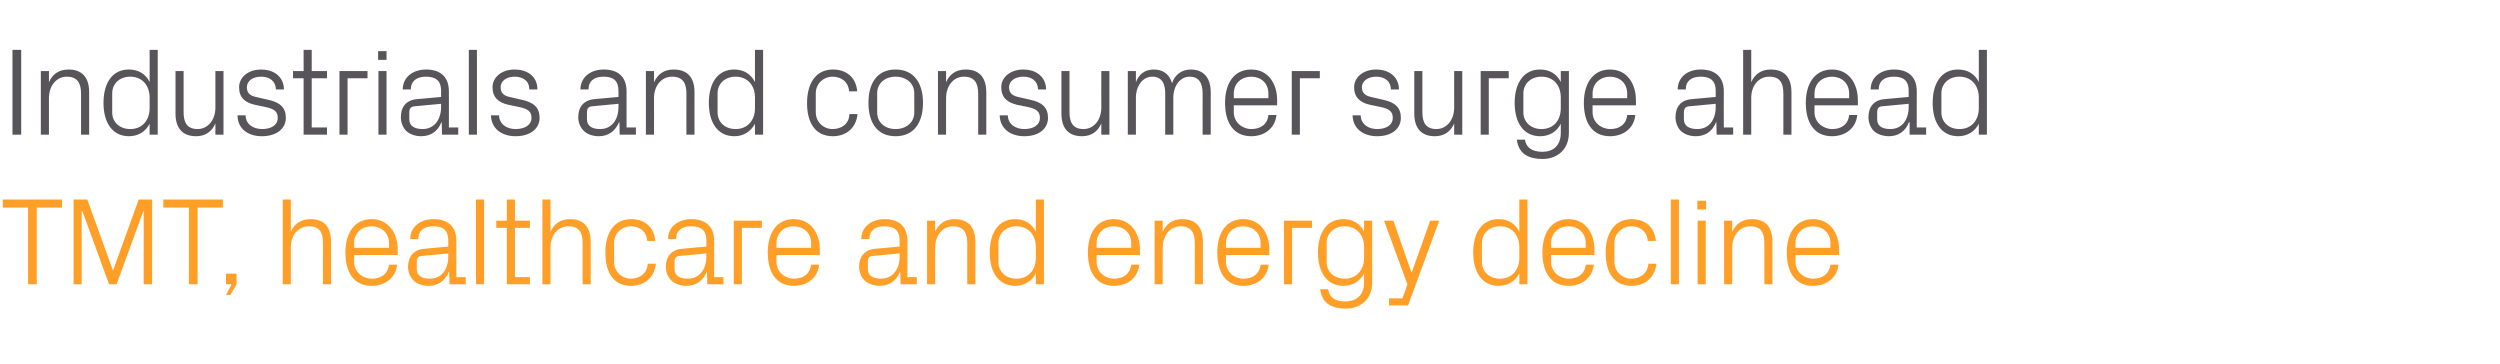
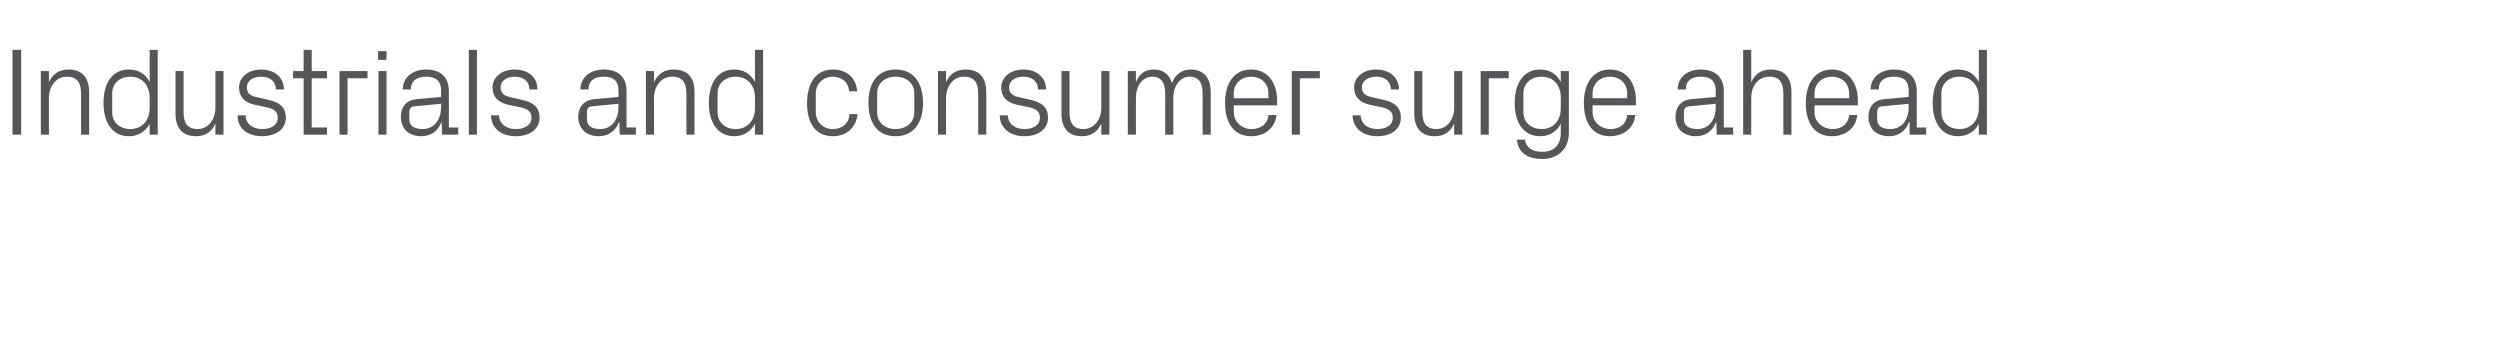
<svg xmlns="http://www.w3.org/2000/svg" version="1.1" width="802px" height="116.8px" viewBox="0 -11 802 116.8" style="top:-11px">
  <desc>Industrials and consumer surge ahead TMT, healthcare and energy decline</desc>
  <defs />
  <g id="Polygon28363">
-     <path d="M 0.9 53 L 19.9 53 L 19.9 55.6 L 11.8 55.6 L 11.8 80.2 L 9 80.2 L 9 55.6 L 0.9 55.6 L 0.9 53 Z M 36.2 75.7 L 36.3 75.7 L 44.5 53 L 48.8 53 L 48.8 80.2 L 46.1 80.2 L 46.1 56.7 L 46 56.7 L 37.4 80.2 L 35 80.2 L 26.4 56.7 L 26.2 56.7 L 26.2 80.2 L 23.6 80.2 L 23.6 53 L 28 53 L 36.2 75.7 Z M 52.4 53 L 71.5 53 L 71.5 55.6 L 63.4 55.6 L 63.4 80.2 L 60.6 80.2 L 60.6 55.6 L 52.4 55.6 L 52.4 53 Z M 75.9 80.2 L 73.9 83.6 L 72.5 83.6 L 74.3 80.2 L 72.5 80.2 L 72.5 76.8 L 75.9 76.8 L 75.9 80.2 Z M 103.6 67 C 103.6 63.6 102.6 61.6 99.1 61.6 C 95.7 61.6 93.3 64.4 93.3 68.4 C 93.32 68.4 93.3 80.2 93.3 80.2 L 90.7 80.2 L 90.7 53 L 93.3 53 C 93.3 53 93.32 63.36 93.3 63.4 C 94.4 60.8 96.5 59.3 99.6 59.3 C 103.6 59.3 106.2 61.4 106.2 66.6 C 106.24 66.6 106.2 80.2 106.2 80.2 L 103.6 80.2 C 103.6 80.2 103.64 67 103.6 67 Z M 124.8 67 C 124.8 63.6 122.2 61.6 119.2 61.6 C 116.2 61.6 113.6 63.6 113.6 67 C 113.64 67 113.6 68.5 113.6 68.5 L 124.8 68.5 C 124.8 68.5 124.76 67 124.8 67 Z M 127.4 73.9 C 126.9 78.3 123.4 80.7 119.2 80.7 C 113.4 80.7 110.8 76.2 110.8 70 C 110.8 63.8 113.7 59.3 119.2 59.3 C 124.7 59.3 127.6 63.9 127.6 69.1 C 127.56 69.08 127.6 70.8 127.6 70.8 L 113.6 70.8 C 113.6 70.8 113.64 73 113.6 73 C 113.6 76.3 116.4 78.4 119.3 78.4 C 122.1 78.4 124.4 77 124.8 73.9 C 124.8 73.9 127.4 73.9 127.4 73.9 Z M 143.8 66.2 C 143.8 62.6 141.9 61.6 139 61.6 C 136.1 61.6 134.2 62.9 134.2 65.7 C 134.2 65.7 131.6 65.7 131.6 65.7 C 131.6 61.9 134.7 59.3 139.1 59.3 C 143.5 59.3 146.4 61.5 146.4 66.3 C 146.4 66.28 146.4 77.9 146.4 77.9 L 149.4 77.9 L 149.4 80.2 L 144.2 80.2 L 144.1 76.2 C 144.1 76.2 143.96 76.24 144 76.2 C 142.8 79.1 140.5 80.7 137.5 80.7 C 135.5 80.7 133.6 80 132.6 78.9 C 131.5 77.8 130.9 76.2 130.9 74.6 C 130.9 71.4 132.6 69.1 136.1 68.8 C 136.12 68.8 143.8 68.1 143.8 68.1 C 143.8 68.1 143.84 66.2 143.8 66.2 Z M 135.4 71.1 C 134.1 71.2 133.7 71.8 133.7 73.1 C 133.7 73.1 133.7 75.3 133.7 75.3 C 133.7 77.4 135.3 78.4 137.9 78.4 C 141.6 78.4 143.8 75.5 143.8 71.3 C 143.84 71.32 143.8 70.3 143.8 70.3 C 143.8 70.3 135.36 71.08 135.4 71.1 Z M 152.7 80.2 L 152.7 53 L 155.3 53 L 155.3 80.2 L 152.7 80.2 Z M 165.2 77.9 L 170 77.9 L 170 80.2 L 162.6 80.2 L 162.6 62.1 L 159.2 62.1 L 159.2 59.8 L 162.6 59.8 L 162.6 53 L 165.2 53 L 165.2 59.8 L 170 59.8 L 170 62.1 L 165.2 62.1 L 165.2 77.9 Z M 186.9 67 C 186.9 63.6 185.8 61.6 182.4 61.6 C 179 61.6 176.6 64.4 176.6 68.4 C 176.6 68.4 176.6 80.2 176.6 80.2 L 174 80.2 L 174 53 L 176.6 53 C 176.6 53 176.6 63.36 176.6 63.4 C 177.7 60.8 179.8 59.3 182.9 59.3 C 186.8 59.3 189.5 61.4 189.5 66.6 C 189.52 66.6 189.5 80.2 189.5 80.2 L 186.9 80.2 C 186.9 80.2 186.92 67 186.9 67 Z M 207.6 66.3 C 207.4 63 205 61.6 202.3 61.6 C 199.6 61.6 197 63.7 197 67 C 197 67 197 73 197 73 C 197 76.1 199.4 78.4 202.4 78.4 C 205.2 78.4 207.6 76.7 207.8 73.6 C 207.8 73.6 210.4 73.6 210.4 73.6 C 209.9 78.4 206.4 80.7 202.4 80.7 C 196.7 80.7 194.2 76.2 194.2 70.1 C 194.2 63.6 197 59.3 202.5 59.3 C 206.6 59.3 209.9 61.7 210.2 66.3 C 210.2 66.3 207.6 66.3 207.6 66.3 Z M 226.6 66.2 C 226.6 62.6 224.6 61.6 221.7 61.6 C 218.8 61.6 216.9 62.9 216.9 65.7 C 216.9 65.7 214.3 65.7 214.3 65.7 C 214.3 61.9 217.4 59.3 221.8 59.3 C 226.2 59.3 229.1 61.5 229.1 66.3 C 229.12 66.28 229.1 77.9 229.1 77.9 L 232.1 77.9 L 232.1 80.2 L 226.9 80.2 L 226.8 76.2 C 226.8 76.2 226.68 76.24 226.7 76.2 C 225.6 79.1 223.2 80.7 220.2 80.7 C 218.2 80.7 216.4 80 215.3 78.9 C 214.2 77.8 213.6 76.2 213.6 74.6 C 213.6 71.4 215.3 69.1 218.8 68.8 C 218.84 68.8 226.6 68.1 226.6 68.1 C 226.6 68.1 226.56 66.2 226.6 66.2 Z M 218.1 71.1 C 216.8 71.2 216.4 71.8 216.4 73.1 C 216.4 73.1 216.4 75.3 216.4 75.3 C 216.4 77.4 218 78.4 220.6 78.4 C 224.3 78.4 226.6 75.5 226.6 71.3 C 226.56 71.32 226.6 70.3 226.6 70.3 C 226.6 70.3 218.08 71.08 218.1 71.1 Z M 235.4 59.8 L 244.4 59.8 L 244.4 62.1 L 238 62.1 L 238 80.2 L 235.4 80.2 L 235.4 59.8 Z M 260.2 67 C 260.2 63.6 257.6 61.6 254.6 61.6 C 251.6 61.6 249.1 63.6 249.1 67 C 249.08 67 249.1 68.5 249.1 68.5 L 260.2 68.5 C 260.2 68.5 260.2 67 260.2 67 Z M 262.8 73.9 C 262.3 78.3 258.8 80.7 254.7 80.7 C 248.9 80.7 246.3 76.2 246.3 70 C 246.3 63.8 249.1 59.3 254.6 59.3 C 260.2 59.3 263 63.9 263 69.1 C 263 69.08 263 70.8 263 70.8 L 249.1 70.8 C 249.1 70.8 249.08 73 249.1 73 C 249.1 76.3 251.8 78.4 254.7 78.4 C 257.6 78.4 259.8 77 260.2 73.9 C 260.2 73.9 262.8 73.9 262.8 73.9 Z M 288.6 66.2 C 288.6 62.6 286.6 61.6 283.7 61.6 C 280.8 61.6 278.9 62.9 278.9 65.7 C 278.9 65.7 276.3 65.7 276.3 65.7 C 276.3 61.9 279.4 59.3 283.8 59.3 C 288.2 59.3 291.1 61.5 291.1 66.3 C 291.12 66.28 291.1 77.9 291.1 77.9 L 294.1 77.9 L 294.1 80.2 L 288.9 80.2 L 288.8 76.2 C 288.8 76.2 288.68 76.24 288.7 76.2 C 287.6 79.1 285.2 80.7 282.2 80.7 C 280.2 80.7 278.4 80 277.3 78.9 C 276.2 77.8 275.6 76.2 275.6 74.6 C 275.6 71.4 277.3 69.1 280.8 68.8 C 280.84 68.8 288.6 68.1 288.6 68.1 C 288.6 68.1 288.56 66.2 288.6 66.2 Z M 280.1 71.1 C 278.8 71.2 278.4 71.8 278.4 73.1 C 278.4 73.1 278.4 75.3 278.4 75.3 C 278.4 77.4 280 78.4 282.6 78.4 C 286.3 78.4 288.6 75.5 288.6 71.3 C 288.56 71.32 288.6 70.3 288.6 70.3 C 288.6 70.3 280.08 71.08 280.1 71.1 Z M 310.3 67.1 C 310.3 63.7 309.2 61.6 305.7 61.6 C 302.4 61.6 300 64.5 300 68.5 C 299.95 68.48 300 80.2 300 80.2 L 297.4 80.2 L 297.4 59.8 L 300 59.8 C 300 59.8 299.95 63.36 300 63.4 C 301.1 60.8 303.2 59.3 306.2 59.3 C 310.2 59.3 312.9 61.4 312.9 66.6 C 312.87 66.6 312.9 80.2 312.9 80.2 L 310.3 80.2 C 310.3 80.2 310.27 67.08 310.3 67.1 Z M 332.3 68.3 C 332.3 64.4 329.9 61.6 326.1 61.6 C 322.5 61.6 320.3 64 320.3 66.9 C 320.3 66.9 320.3 73.1 320.3 73.1 C 320.3 76 322.5 78.4 326.1 78.4 C 329.9 78.4 332.3 75.6 332.3 71.7 C 332.3 71.7 332.3 68.3 332.3 68.3 Z M 332.3 80.2 C 332.3 80.2 332.27 76.68 332.3 76.7 C 331 79.3 328.5 80.7 325.7 80.7 C 320.3 80.7 317.5 76.3 317.5 70 C 317.5 63.7 320.3 59.3 325.6 59.3 C 328.7 59.3 331 60.7 332.3 63.3 C 332.27 63.32 332.3 53 332.3 53 L 334.9 53 L 334.9 80.2 L 332.3 80.2 Z M 362.9 67 C 362.9 63.6 360.3 61.6 357.3 61.6 C 354.3 61.6 351.8 63.6 351.8 67 C 351.75 67 351.8 68.5 351.8 68.5 L 362.9 68.5 C 362.9 68.5 362.87 67 362.9 67 Z M 365.5 73.9 C 365 78.3 361.5 80.7 357.4 80.7 C 351.6 80.7 349 76.2 349 70 C 349 63.8 351.8 59.3 357.3 59.3 C 362.8 59.3 365.7 63.9 365.7 69.1 C 365.67 69.08 365.7 70.8 365.7 70.8 L 351.8 70.8 C 351.8 70.8 351.75 73 351.8 73 C 351.8 76.3 354.5 78.4 357.4 78.4 C 360.2 78.4 362.5 77 362.9 73.9 C 362.9 73.9 365.5 73.9 365.5 73.9 Z M 383.3 67.1 C 383.3 63.7 382.2 61.6 378.7 61.6 C 375.4 61.6 373 64.5 373 68.5 C 372.95 68.48 373 80.2 373 80.2 L 370.4 80.2 L 370.4 59.8 L 373 59.8 C 373 59.8 372.95 63.36 373 63.4 C 374.1 60.8 376.2 59.3 379.2 59.3 C 383.2 59.3 385.9 61.4 385.9 66.6 C 385.87 66.6 385.9 80.2 385.9 80.2 L 383.3 80.2 C 383.3 80.2 383.27 67.08 383.3 67.1 Z M 404.4 67 C 404.4 63.6 401.8 61.6 398.8 61.6 C 395.8 61.6 393.3 63.6 393.3 67 C 393.27 67 393.3 68.5 393.3 68.5 L 404.4 68.5 C 404.4 68.5 404.39 67 404.4 67 Z M 407 73.9 C 406.5 78.3 403 80.7 398.9 80.7 C 393.1 80.7 390.5 76.2 390.5 70 C 390.5 63.8 393.3 59.3 398.8 59.3 C 404.4 59.3 407.2 63.9 407.2 69.1 C 407.19 69.08 407.2 70.8 407.2 70.8 L 393.3 70.8 C 393.3 70.8 393.27 73 393.3 73 C 393.3 76.3 396 78.4 398.9 78.4 C 401.8 78.4 404 77 404.4 73.9 C 404.4 73.9 407 73.9 407 73.9 Z M 411.9 59.8 L 420.9 59.8 L 420.9 62.1 L 414.5 62.1 L 414.5 80.2 L 411.9 80.2 L 411.9 59.8 Z M 440.2 79.6 C 440.2 85.2 436.2 88 431.8 88 C 427.6 88 424.1 86.6 423.5 81.8 C 423.5 81.8 426.1 81.8 426.1 81.8 C 426.4 84.3 428.2 85.7 431.6 85.7 C 435 85.7 437.6 83.8 437.6 79.6 C 437.6 79.6 437.6 76.7 437.6 76.7 C 436.3 79.3 433.8 80.7 431 80.7 C 425.6 80.7 422.8 76.3 422.8 70 C 422.8 63.7 425.6 59.3 430.9 59.3 C 434 59.3 436.3 60.7 437.6 63.3 C 437.59 63.32 437.6 59.8 437.6 59.8 L 440.2 59.8 C 440.2 59.8 440.19 79.6 440.2 79.6 Z M 437.6 68.3 C 437.6 64.4 435.2 61.6 431.4 61.6 C 427.8 61.6 425.6 64 425.6 66.9 C 425.6 66.9 425.6 73.1 425.6 73.1 C 425.6 76 427.8 78.4 431.4 78.4 C 435.2 78.4 437.6 75.6 437.6 71.7 C 437.6 71.7 437.6 68.3 437.6 68.3 Z M 452.9 76.4 L 458.8 59.8 L 461.7 59.8 L 451.7 87 L 445.6 87 L 445.6 84.7 L 449.9 84.7 L 451.5 80.2 L 444 59.8 L 447 59.8 L 452.8 76.4 L 452.9 76.4 Z M 487.4 68.3 C 487.4 64.4 485 61.6 481.2 61.6 C 477.6 61.6 475.4 64 475.4 66.9 C 475.4 66.9 475.4 73.1 475.4 73.1 C 475.4 76 477.6 78.4 481.2 78.4 C 485 78.4 487.4 75.6 487.4 71.7 C 487.4 71.7 487.4 68.3 487.4 68.3 Z M 487.4 80.2 C 487.4 80.2 487.39 76.68 487.4 76.7 C 486.1 79.3 483.6 80.7 480.8 80.7 C 475.4 80.7 472.6 76.3 472.6 70 C 472.6 63.7 475.4 59.3 480.7 59.3 C 483.8 59.3 486.1 60.7 487.4 63.3 C 487.39 63.32 487.4 53 487.4 53 L 490 53 L 490 80.2 L 487.4 80.2 Z M 508.7 67 C 508.7 63.6 506.2 61.6 503.2 61.6 C 500.2 61.6 497.6 63.6 497.6 67 C 497.59 67 497.6 68.5 497.6 68.5 L 508.7 68.5 C 508.7 68.5 508.71 67 508.7 67 Z M 511.3 73.9 C 510.8 78.3 507.3 80.7 503.2 80.7 C 497.4 80.7 494.8 76.2 494.8 70 C 494.8 63.8 497.6 59.3 503.2 59.3 C 508.7 59.3 511.5 63.9 511.5 69.1 C 511.51 69.08 511.5 70.8 511.5 70.8 L 497.6 70.8 C 497.6 70.8 497.59 73 497.6 73 C 497.6 76.3 500.4 78.4 503.2 78.4 C 506.1 78.4 508.4 77 508.7 73.9 C 508.7 73.9 511.3 73.9 511.3 73.9 Z M 528.6 66.3 C 528.3 63 526 61.6 523.3 61.6 C 520.6 61.6 517.9 63.7 517.9 67 C 517.9 67 517.9 73 517.9 73 C 517.9 76.1 520.4 78.4 523.3 78.4 C 526.2 78.4 528.6 76.7 528.8 73.6 C 528.8 73.6 531.4 73.6 531.4 73.6 C 530.8 78.4 527.4 80.7 523.4 80.7 C 517.6 80.7 515.1 76.2 515.1 70.1 C 515.1 63.6 518 59.3 523.5 59.3 C 527.6 59.3 530.8 61.7 531.2 66.3 C 531.2 66.3 528.6 66.3 528.6 66.3 Z M 536 80.2 L 536 53 L 538.6 53 L 538.6 80.2 L 536 80.2 Z M 544.6 80.2 L 544.6 59.8 L 547.2 59.8 L 547.2 80.2 L 544.6 80.2 Z M 547.3 56.2 L 544.5 56.2 L 544.5 53.4 L 547.3 53.4 L 547.3 56.2 Z M 566 67.1 C 566 63.7 565 61.6 561.5 61.6 C 558.1 61.6 555.7 64.5 555.7 68.5 C 555.71 68.48 555.7 80.2 555.7 80.2 L 553.1 80.2 L 553.1 59.8 L 555.7 59.8 C 555.7 59.8 555.71 63.36 555.7 63.4 C 556.8 60.8 558.9 59.3 562 59.3 C 566 59.3 568.6 61.4 568.6 66.6 C 568.63 66.6 568.6 80.2 568.6 80.2 L 566 80.2 C 566 80.2 566.03 67.08 566 67.1 Z M 587.2 67 C 587.2 63.6 584.6 61.6 581.6 61.6 C 578.6 61.6 576 63.6 576 67 C 576.03 67 576 68.5 576 68.5 L 587.2 68.5 C 587.2 68.5 587.15 67 587.2 67 Z M 589.8 73.9 C 589.3 78.3 585.8 80.7 581.6 80.7 C 575.8 80.7 573.2 76.2 573.2 70 C 573.2 63.8 576.1 59.3 581.6 59.3 C 587.1 59.3 590 63.9 590 69.1 C 589.95 69.08 590 70.8 590 70.8 L 576 70.8 C 576 70.8 576.03 73 576 73 C 576 76.3 578.8 78.4 581.7 78.4 C 584.5 78.4 586.8 77 587.2 73.9 C 587.2 73.9 589.8 73.9 589.8 73.9 Z " stroke="none" fill="#ff9f27" />
-   </g>
+     </g>
  <g id="Polygon28362">
    <path d="M 4 5 L 6.8 5 L 6.8 32.2 L 4 32.2 L 4 5 Z M 26 19.1 C 26 15.7 24.9 13.6 21.4 13.6 C 18.1 13.6 15.7 16.5 15.7 20.5 C 15.68 20.48 15.7 32.2 15.7 32.2 L 13.1 32.2 L 13.1 11.8 L 15.7 11.8 C 15.7 11.8 15.68 15.36 15.7 15.4 C 16.8 12.8 18.9 11.3 22 11.3 C 25.9 11.3 28.6 13.4 28.6 18.6 C 28.6 18.6 28.6 32.2 28.6 32.2 L 26 32.2 C 26 32.2 26 19.08 26 19.1 Z M 48 20.3 C 48 16.4 45.6 13.6 41.8 13.6 C 38.2 13.6 36 16 36 18.9 C 36 18.9 36 25.1 36 25.1 C 36 28 38.2 30.4 41.8 30.4 C 45.6 30.4 48 27.6 48 23.7 C 48 23.7 48 20.3 48 20.3 Z M 48 32.2 C 48 32.2 48 28.68 48 28.7 C 46.7 31.3 44.2 32.7 41.4 32.7 C 36 32.7 33.2 28.3 33.2 22 C 33.2 15.7 36 11.3 41.3 11.3 C 44.4 11.3 46.7 12.7 48 15.3 C 48 15.32 48 5 48 5 L 50.6 5 L 50.6 32.2 L 48 32.2 Z M 58.9 25 C 58.9 28.3 60 30.4 63.4 30.4 C 66.6 30.4 69.1 27.6 69.1 23.5 C 69.08 23.52 69.1 11.8 69.1 11.8 L 71.7 11.8 L 71.7 32.2 L 69.1 32.2 C 69.1 32.2 69.08 28.64 69.1 28.6 C 68 31.2 65.9 32.7 62.9 32.7 C 59 32.7 56.3 30.6 56.3 25.4 C 56.32 25.4 56.3 11.8 56.3 11.8 L 58.9 11.8 C 58.9 11.8 58.92 24.96 58.9 25 Z M 86 21 C 89.8 21.8 91.7 23.5 91.7 26.8 C 91.7 30.2 88.8 32.7 84 32.7 C 79.6 32.7 76.2 30.3 76.2 26 C 76.2 26 78.8 26 78.8 26 C 78.8 28.9 81.3 30.4 84.1 30.4 C 86.9 30.4 89.1 29.2 89.1 26.8 C 89.1 24.8 88 23.9 85 23.3 C 85 23.3 81.7 22.6 81.7 22.6 C 78.6 21.9 76.7 20.3 76.7 17 C 76.7 13.8 79.6 11.3 83.8 11.3 C 87.4 11.3 91 13.2 91.1 17.7 C 91.1 17.7 88.5 17.7 88.5 17.7 C 88.4 14.8 86.3 13.6 83.8 13.6 C 81 13.6 79.2 15 79.2 17 C 79.2 19 80.4 19.8 82.5 20.2 C 82.5 20.2 86 21 86 21 Z M 100 29.9 L 104.9 29.9 L 104.9 32.2 L 97.4 32.2 L 97.4 14.1 L 94 14.1 L 94 11.8 L 97.4 11.8 L 97.4 5 L 100 5 L 100 11.8 L 104.9 11.8 L 104.9 14.1 L 100 14.1 L 100 29.9 Z M 108.9 11.8 L 117.9 11.8 L 117.9 14.1 L 111.5 14.1 L 111.5 32.2 L 108.9 32.2 L 108.9 11.8 Z M 121.4 32.2 L 121.4 11.8 L 124 11.8 L 124 32.2 L 121.4 32.2 Z M 124 8.2 L 121.3 8.2 L 121.3 5.4 L 124 5.4 L 124 8.2 Z M 141.5 18.2 C 141.5 14.6 139.5 13.6 136.6 13.6 C 133.8 13.6 131.8 14.9 131.8 17.7 C 131.8 17.7 129.2 17.7 129.2 17.7 C 129.2 13.9 132.3 11.3 136.7 11.3 C 141.1 11.3 144 13.5 144 18.3 C 144.04 18.28 144 29.9 144 29.9 L 147 29.9 L 147 32.2 L 141.8 32.2 L 141.7 28.2 C 141.7 28.2 141.6 28.24 141.6 28.2 C 140.5 31.1 138.2 32.7 135.1 32.7 C 133.1 32.7 131.3 32 130.2 30.9 C 129.2 29.8 128.6 28.2 128.6 26.6 C 128.6 23.4 130.2 21.1 133.8 20.8 C 133.76 20.8 141.5 20.1 141.5 20.1 C 141.5 20.1 141.48 18.2 141.5 18.2 Z M 133 23.1 C 131.8 23.2 131.3 23.8 131.3 25.1 C 131.3 25.1 131.3 27.3 131.3 27.3 C 131.3 29.4 133 30.4 135.6 30.4 C 139.2 30.4 141.5 27.5 141.5 23.3 C 141.48 23.32 141.5 22.3 141.5 22.3 C 141.5 22.3 133 23.08 133 23.1 Z M 150.4 32.2 L 150.4 5 L 153 5 L 153 32.2 L 150.4 32.2 Z M 167.3 21 C 171.2 21.8 173.1 23.5 173.1 26.8 C 173.1 30.2 170.2 32.7 165.4 32.7 C 161 32.7 157.6 30.3 157.5 26 C 157.5 26 160.1 26 160.1 26 C 160.2 28.9 162.6 30.4 165.4 30.4 C 168.2 30.4 170.5 29.2 170.5 26.8 C 170.5 24.8 169.4 23.9 166.4 23.3 C 166.4 23.3 163 22.6 163 22.6 C 160 21.9 158 20.3 158 17 C 158 13.8 160.9 11.3 165.1 11.3 C 168.8 11.3 172.4 13.2 172.4 17.7 C 172.4 17.7 169.8 17.7 169.8 17.7 C 169.8 14.8 167.6 13.6 165.1 13.6 C 162.4 13.6 160.6 15 160.6 17 C 160.6 19 161.8 19.8 163.9 20.2 C 163.9 20.2 167.3 21 167.3 21 Z M 198.4 18.2 C 198.4 14.6 196.5 13.6 193.6 13.6 C 190.7 13.6 188.8 14.9 188.8 17.7 C 188.8 17.7 186.2 17.7 186.2 17.7 C 186.2 13.9 189.3 11.3 193.7 11.3 C 198.1 11.3 201 13.5 201 18.3 C 201 18.28 201 29.9 201 29.9 L 204 29.9 L 204 32.2 L 198.8 32.2 L 198.7 28.2 C 198.7 28.2 198.56 28.24 198.6 28.2 C 197.4 31.1 195.1 32.7 192.1 32.7 C 190.1 32.7 188.2 32 187.2 30.9 C 186.1 29.8 185.5 28.2 185.5 26.6 C 185.5 23.4 187.2 21.1 190.7 20.8 C 190.72 20.8 198.4 20.1 198.4 20.1 C 198.4 20.1 198.44 18.2 198.4 18.2 Z M 190 23.1 C 188.7 23.2 188.3 23.8 188.3 25.1 C 188.3 25.1 188.3 27.3 188.3 27.3 C 188.3 29.4 189.9 30.4 192.5 30.4 C 196.2 30.4 198.4 27.5 198.4 23.3 C 198.44 23.32 198.4 22.3 198.4 22.3 C 198.4 22.3 189.96 23.08 190 23.1 Z M 220.2 19.1 C 220.2 15.7 219.1 13.6 215.6 13.6 C 212.2 13.6 209.8 16.5 209.8 20.5 C 209.84 20.48 209.8 32.2 209.8 32.2 L 207.2 32.2 L 207.2 11.8 L 209.8 11.8 C 209.8 11.8 209.84 15.36 209.8 15.4 C 211 12.8 213 11.3 216.1 11.3 C 220.1 11.3 222.8 13.4 222.8 18.6 C 222.76 18.6 222.8 32.2 222.8 32.2 L 220.2 32.2 C 220.2 32.2 220.16 19.08 220.2 19.1 Z M 242.2 20.3 C 242.2 16.4 239.8 13.6 236 13.6 C 232.4 13.6 230.2 16 230.2 18.9 C 230.2 18.9 230.2 25.1 230.2 25.1 C 230.2 28 232.4 30.4 236 30.4 C 239.8 30.4 242.2 27.6 242.2 23.7 C 242.2 23.7 242.2 20.3 242.2 20.3 Z M 242.2 32.2 C 242.2 32.2 242.16 28.68 242.2 28.7 C 240.8 31.3 238.4 32.7 235.6 32.7 C 230.2 32.7 227.4 28.3 227.4 22 C 227.4 15.7 230.2 11.3 235.5 11.3 C 238.6 11.3 240.8 12.7 242.2 15.3 C 242.16 15.32 242.2 5 242.2 5 L 244.8 5 L 244.8 32.2 L 242.2 32.2 Z M 272.4 18.3 C 272.1 15 269.7 13.6 267 13.6 C 264.3 13.6 261.7 15.7 261.7 19 C 261.7 19 261.7 25 261.7 25 C 261.7 28.1 264.1 30.4 267.1 30.4 C 270 30.4 272.4 28.7 272.5 25.6 C 272.5 25.6 275.1 25.6 275.1 25.6 C 274.6 30.4 271.1 32.7 267.2 32.7 C 261.4 32.7 258.9 28.2 258.9 22.1 C 258.9 15.6 261.8 11.3 267.2 11.3 C 271.4 11.3 274.6 13.7 275 18.3 C 275 18.3 272.4 18.3 272.4 18.3 Z M 287.3 11.3 C 293.3 11.3 296.1 15.8 296.1 22 C 296.1 28.2 293.3 32.7 287.3 32.7 C 281.3 32.7 278.6 28.2 278.6 22 C 278.6 15.8 281.3 11.3 287.3 11.3 Z M 293.3 18.9 C 293.3 15.7 290.7 13.6 287.3 13.6 C 283.9 13.6 281.4 15.7 281.4 18.9 C 281.4 18.9 281.4 25.1 281.4 25.1 C 281.4 28.3 283.9 30.4 287.3 30.4 C 290.7 30.4 293.3 28.3 293.3 25.1 C 293.3 25.1 293.3 18.9 293.3 18.9 Z M 313.8 19.1 C 313.8 15.7 312.7 13.6 309.2 13.6 C 305.9 13.6 303.5 16.5 303.5 20.5 C 303.47 20.48 303.5 32.2 303.5 32.2 L 300.9 32.2 L 300.9 11.8 L 303.5 11.8 C 303.5 11.8 303.47 15.36 303.5 15.4 C 304.6 12.8 306.7 11.3 309.8 11.3 C 313.7 11.3 316.4 13.4 316.4 18.6 C 316.39 18.6 316.4 32.2 316.4 32.2 L 313.8 32.2 C 313.8 32.2 313.79 19.08 313.8 19.1 Z M 330.5 21 C 334.3 21.8 336.2 23.5 336.2 26.8 C 336.2 30.2 333.4 32.7 328.6 32.7 C 324.2 32.7 320.8 30.3 320.7 26 C 320.7 26 323.3 26 323.3 26 C 323.4 28.9 325.8 30.4 328.6 30.4 C 331.4 30.4 333.6 29.2 333.6 26.8 C 333.6 24.8 332.5 23.9 329.6 23.3 C 329.6 23.3 326.2 22.6 326.2 22.6 C 323.2 21.9 321.2 20.3 321.2 17 C 321.2 13.8 324.1 11.3 328.3 11.3 C 331.9 11.3 335.5 13.2 335.6 17.7 C 335.6 17.7 333 17.7 333 17.7 C 332.9 14.8 330.8 13.6 328.3 13.6 C 325.6 13.6 323.7 15 323.7 17 C 323.7 19 325 19.8 327 20.2 C 327 20.2 330.5 21 330.5 21 Z M 343.1 25 C 343.1 28.3 344.2 30.4 347.6 30.4 C 350.8 30.4 353.3 27.6 353.3 23.5 C 353.27 23.52 353.3 11.8 353.3 11.8 L 355.9 11.8 L 355.9 32.2 L 353.3 32.2 C 353.3 32.2 353.27 28.64 353.3 28.6 C 352.2 31.2 350.1 32.7 347.1 32.7 C 343.2 32.7 340.5 30.6 340.5 25.4 C 340.51 25.4 340.5 11.8 340.5 11.8 L 343.1 11.8 C 343.1 11.8 343.11 24.96 343.1 25 Z M 361.8 11.8 L 364.4 11.8 C 364.4 11.8 364.39 15.36 364.4 15.4 C 365.3 12.9 367.2 11.3 370.1 11.3 C 372.9 11.3 375.1 12.6 376 15.7 C 376.8 13.1 379 11.3 382 11.3 C 385.6 11.3 388.4 13.4 388.4 18.6 C 388.39 18.6 388.4 32.2 388.4 32.2 L 385.8 32.2 C 385.8 32.2 385.79 18.96 385.8 19 C 385.8 15.6 384.6 13.6 381.6 13.6 C 378.7 13.6 376.4 16.4 376.4 20.4 C 376.39 20.4 376.4 32.2 376.4 32.2 L 373.8 32.2 C 373.8 32.2 373.79 18.96 373.8 19 C 373.8 15.6 372.6 13.6 369.6 13.6 C 366.7 13.6 364.4 16.4 364.4 20.4 C 364.39 20.4 364.4 32.2 364.4 32.2 L 361.8 32.2 L 361.8 11.8 Z M 406.9 19 C 406.9 15.6 404.4 13.6 401.4 13.6 C 398.4 13.6 395.8 15.6 395.8 19 C 395.79 19 395.8 20.5 395.8 20.5 L 406.9 20.5 C 406.9 20.5 406.91 19 406.9 19 Z M 409.5 25.9 C 409 30.3 405.5 32.7 401.4 32.7 C 395.6 32.7 393 28.2 393 22 C 393 15.8 395.8 11.3 401.4 11.3 C 406.9 11.3 409.7 15.9 409.7 21.1 C 409.71 21.08 409.7 22.8 409.7 22.8 L 395.8 22.8 C 395.8 22.8 395.79 25 395.8 25 C 395.8 28.3 398.6 30.4 401.4 30.4 C 404.3 30.4 406.6 29 406.9 25.9 C 406.9 25.9 409.5 25.9 409.5 25.9 Z M 414.4 11.8 L 423.4 11.8 L 423.4 14.1 L 417 14.1 L 417 32.2 L 414.4 32.2 L 414.4 11.8 Z M 443.7 21 C 447.5 21.8 449.4 23.5 449.4 26.8 C 449.4 30.2 446.6 32.7 441.8 32.7 C 437.4 32.7 434 30.3 433.9 26 C 433.9 26 436.5 26 436.5 26 C 436.6 28.9 439 30.4 441.8 30.4 C 444.6 30.4 446.8 29.2 446.8 26.8 C 446.8 24.8 445.7 23.9 442.8 23.3 C 442.8 23.3 439.4 22.6 439.4 22.6 C 436.4 21.9 434.4 20.3 434.4 17 C 434.4 13.8 437.3 11.3 441.5 11.3 C 445.1 11.3 448.7 13.2 448.8 17.7 C 448.8 17.7 446.2 17.7 446.2 17.7 C 446.1 14.8 444 13.6 441.5 13.6 C 438.8 13.6 436.9 15 436.9 17 C 436.9 19 438.2 19.8 440.2 20.2 C 440.2 20.2 443.7 21 443.7 21 Z M 456.3 25 C 456.3 28.3 457.4 30.4 460.8 30.4 C 464 30.4 466.5 27.6 466.5 23.5 C 466.47 23.52 466.5 11.8 466.5 11.8 L 469.1 11.8 L 469.1 32.2 L 466.5 32.2 C 466.5 32.2 466.47 28.64 466.5 28.6 C 465.4 31.2 463.3 32.7 460.3 32.7 C 456.4 32.7 453.7 30.6 453.7 25.4 C 453.71 25.4 453.7 11.8 453.7 11.8 L 456.3 11.8 C 456.3 11.8 456.31 24.96 456.3 25 Z M 475 11.8 L 484 11.8 L 484 14.1 L 477.6 14.1 L 477.6 32.2 L 475 32.2 L 475 11.8 Z M 503.3 31.6 C 503.3 37.2 499.3 40 494.9 40 C 490.7 40 487.2 38.6 486.6 33.8 C 486.6 33.8 489.2 33.8 489.2 33.8 C 489.6 36.3 491.4 37.7 494.8 37.7 C 498.2 37.7 500.7 35.8 500.7 31.6 C 500.7 31.6 500.7 28.7 500.7 28.7 C 499.4 31.3 497 32.7 494.1 32.7 C 488.7 32.7 485.9 28.3 485.9 22 C 485.9 15.7 488.8 11.3 494 11.3 C 497.1 11.3 499.4 12.7 500.7 15.3 C 500.71 15.32 500.7 11.8 500.7 11.8 L 503.3 11.8 C 503.3 11.8 503.31 31.6 503.3 31.6 Z M 500.7 20.3 C 500.7 16.4 498.4 13.6 494.5 13.6 C 491 13.6 488.7 16 488.7 18.9 C 488.7 18.9 488.7 25.1 488.7 25.1 C 488.7 28 491 30.4 494.5 30.4 C 498.4 30.4 500.7 27.6 500.7 23.7 C 500.7 23.7 500.7 20.3 500.7 20.3 Z M 522 19 C 522 15.6 519.5 13.6 516.5 13.6 C 513.5 13.6 510.9 15.6 510.9 19 C 510.91 19 510.9 20.5 510.9 20.5 L 522 20.5 C 522 20.5 522.03 19 522 19 Z M 524.6 25.9 C 524.2 30.3 520.6 32.7 516.5 32.7 C 510.7 32.7 508.1 28.2 508.1 22 C 508.1 15.8 511 11.3 516.5 11.3 C 522 11.3 524.8 15.9 524.8 21.1 C 524.83 21.08 524.8 22.8 524.8 22.8 L 510.9 22.8 C 510.9 22.8 510.91 25 510.9 25 C 510.9 28.3 513.7 30.4 516.6 30.4 C 519.4 30.4 521.7 29 522 25.9 C 522 25.9 524.6 25.9 524.6 25.9 Z M 550.4 18.2 C 550.4 14.6 548.4 13.6 545.6 13.6 C 542.7 13.6 540.8 14.9 540.8 17.7 C 540.8 17.7 538.2 17.7 538.2 17.7 C 538.2 13.9 541.2 11.3 545.6 11.3 C 550 11.3 553 13.5 553 18.3 C 552.95 18.28 553 29.9 553 29.9 L 556 29.9 L 556 32.2 L 550.7 32.2 L 550.6 28.2 C 550.6 28.2 550.51 28.24 550.5 28.2 C 549.4 31.1 547.1 32.7 544 32.7 C 542 32.7 540.2 32 539.1 30.9 C 538.1 29.8 537.5 28.2 537.5 26.6 C 537.5 23.4 539.1 21.1 542.7 20.8 C 542.67 20.8 550.4 20.1 550.4 20.1 C 550.4 20.1 550.39 18.2 550.4 18.2 Z M 541.9 23.1 C 540.7 23.2 540.2 23.8 540.2 25.1 C 540.2 25.1 540.2 27.3 540.2 27.3 C 540.2 29.4 541.9 30.4 544.5 30.4 C 548.2 30.4 550.4 27.5 550.4 23.3 C 550.39 23.32 550.4 22.3 550.4 22.3 C 550.4 22.3 541.91 23.08 541.9 23.1 Z M 572.1 19 C 572.1 15.6 571 13.6 567.6 13.6 C 564.2 13.6 561.8 16.4 561.8 20.4 C 561.79 20.4 561.8 32.2 561.8 32.2 L 559.2 32.2 L 559.2 5 L 561.8 5 C 561.8 5 561.79 15.36 561.8 15.4 C 562.9 12.8 565 11.3 568.1 11.3 C 572 11.3 574.7 13.4 574.7 18.6 C 574.71 18.6 574.7 32.2 574.7 32.2 L 572.1 32.2 C 572.1 32.2 572.11 19 572.1 19 Z M 593.2 19 C 593.2 15.6 590.7 13.6 587.7 13.6 C 584.7 13.6 582.1 15.6 582.1 19 C 582.11 19 582.1 20.5 582.1 20.5 L 593.2 20.5 C 593.2 20.5 593.23 19 593.2 19 Z M 595.8 25.9 C 595.4 30.3 591.8 32.7 587.7 32.7 C 581.9 32.7 579.3 28.2 579.3 22 C 579.3 15.8 582.2 11.3 587.7 11.3 C 593.2 11.3 596 15.9 596 21.1 C 596.03 21.08 596 22.8 596 22.8 L 582.1 22.8 C 582.1 22.8 582.11 25 582.1 25 C 582.1 28.3 584.9 30.4 587.8 30.4 C 590.6 30.4 592.9 29 593.2 25.9 C 593.2 25.9 595.8 25.9 595.8 25.9 Z M 612.3 18.2 C 612.3 14.6 610.4 13.6 607.5 13.6 C 604.6 13.6 602.7 14.9 602.7 17.7 C 602.7 17.7 600.1 17.7 600.1 17.7 C 600.1 13.9 603.2 11.3 607.6 11.3 C 612 11.3 614.9 13.5 614.9 18.3 C 614.87 18.28 614.9 29.9 614.9 29.9 L 617.9 29.9 L 617.9 32.2 L 612.6 32.2 L 612.6 28.2 C 612.6 28.2 612.43 28.24 612.4 28.2 C 611.3 31.1 609 32.7 606 32.7 C 604 32.7 602.1 32 601 30.9 C 600 29.8 599.4 28.2 599.4 26.6 C 599.4 23.4 601 21.1 604.6 20.8 C 604.59 20.8 612.3 20.1 612.3 20.1 C 612.3 20.1 612.31 18.2 612.3 18.2 Z M 603.8 23.1 C 602.6 23.2 602.2 23.8 602.2 25.1 C 602.2 25.1 602.2 27.3 602.2 27.3 C 602.2 29.4 603.8 30.4 606.4 30.4 C 610.1 30.4 612.3 27.5 612.3 23.3 C 612.31 23.32 612.3 22.3 612.3 22.3 C 612.3 22.3 603.83 23.08 603.8 23.1 Z M 634.8 20.3 C 634.8 16.4 632.4 13.6 628.6 13.6 C 625 13.6 622.8 16 622.8 18.9 C 622.8 18.9 622.8 25.1 622.8 25.1 C 622.8 28 625 30.4 628.6 30.4 C 632.4 30.4 634.8 27.6 634.8 23.7 C 634.8 23.7 634.8 20.3 634.8 20.3 Z M 634.8 32.2 C 634.8 32.2 634.79 28.68 634.8 28.7 C 633.5 31.3 631 32.7 628.2 32.7 C 622.8 32.7 620 28.3 620 22 C 620 15.7 622.8 11.3 628.1 11.3 C 631.2 11.3 633.5 12.7 634.8 15.3 C 634.79 15.32 634.8 5 634.8 5 L 637.4 5 L 637.4 32.2 L 634.8 32.2 Z " stroke="none" fill="#575559" />
  </g>
</svg>